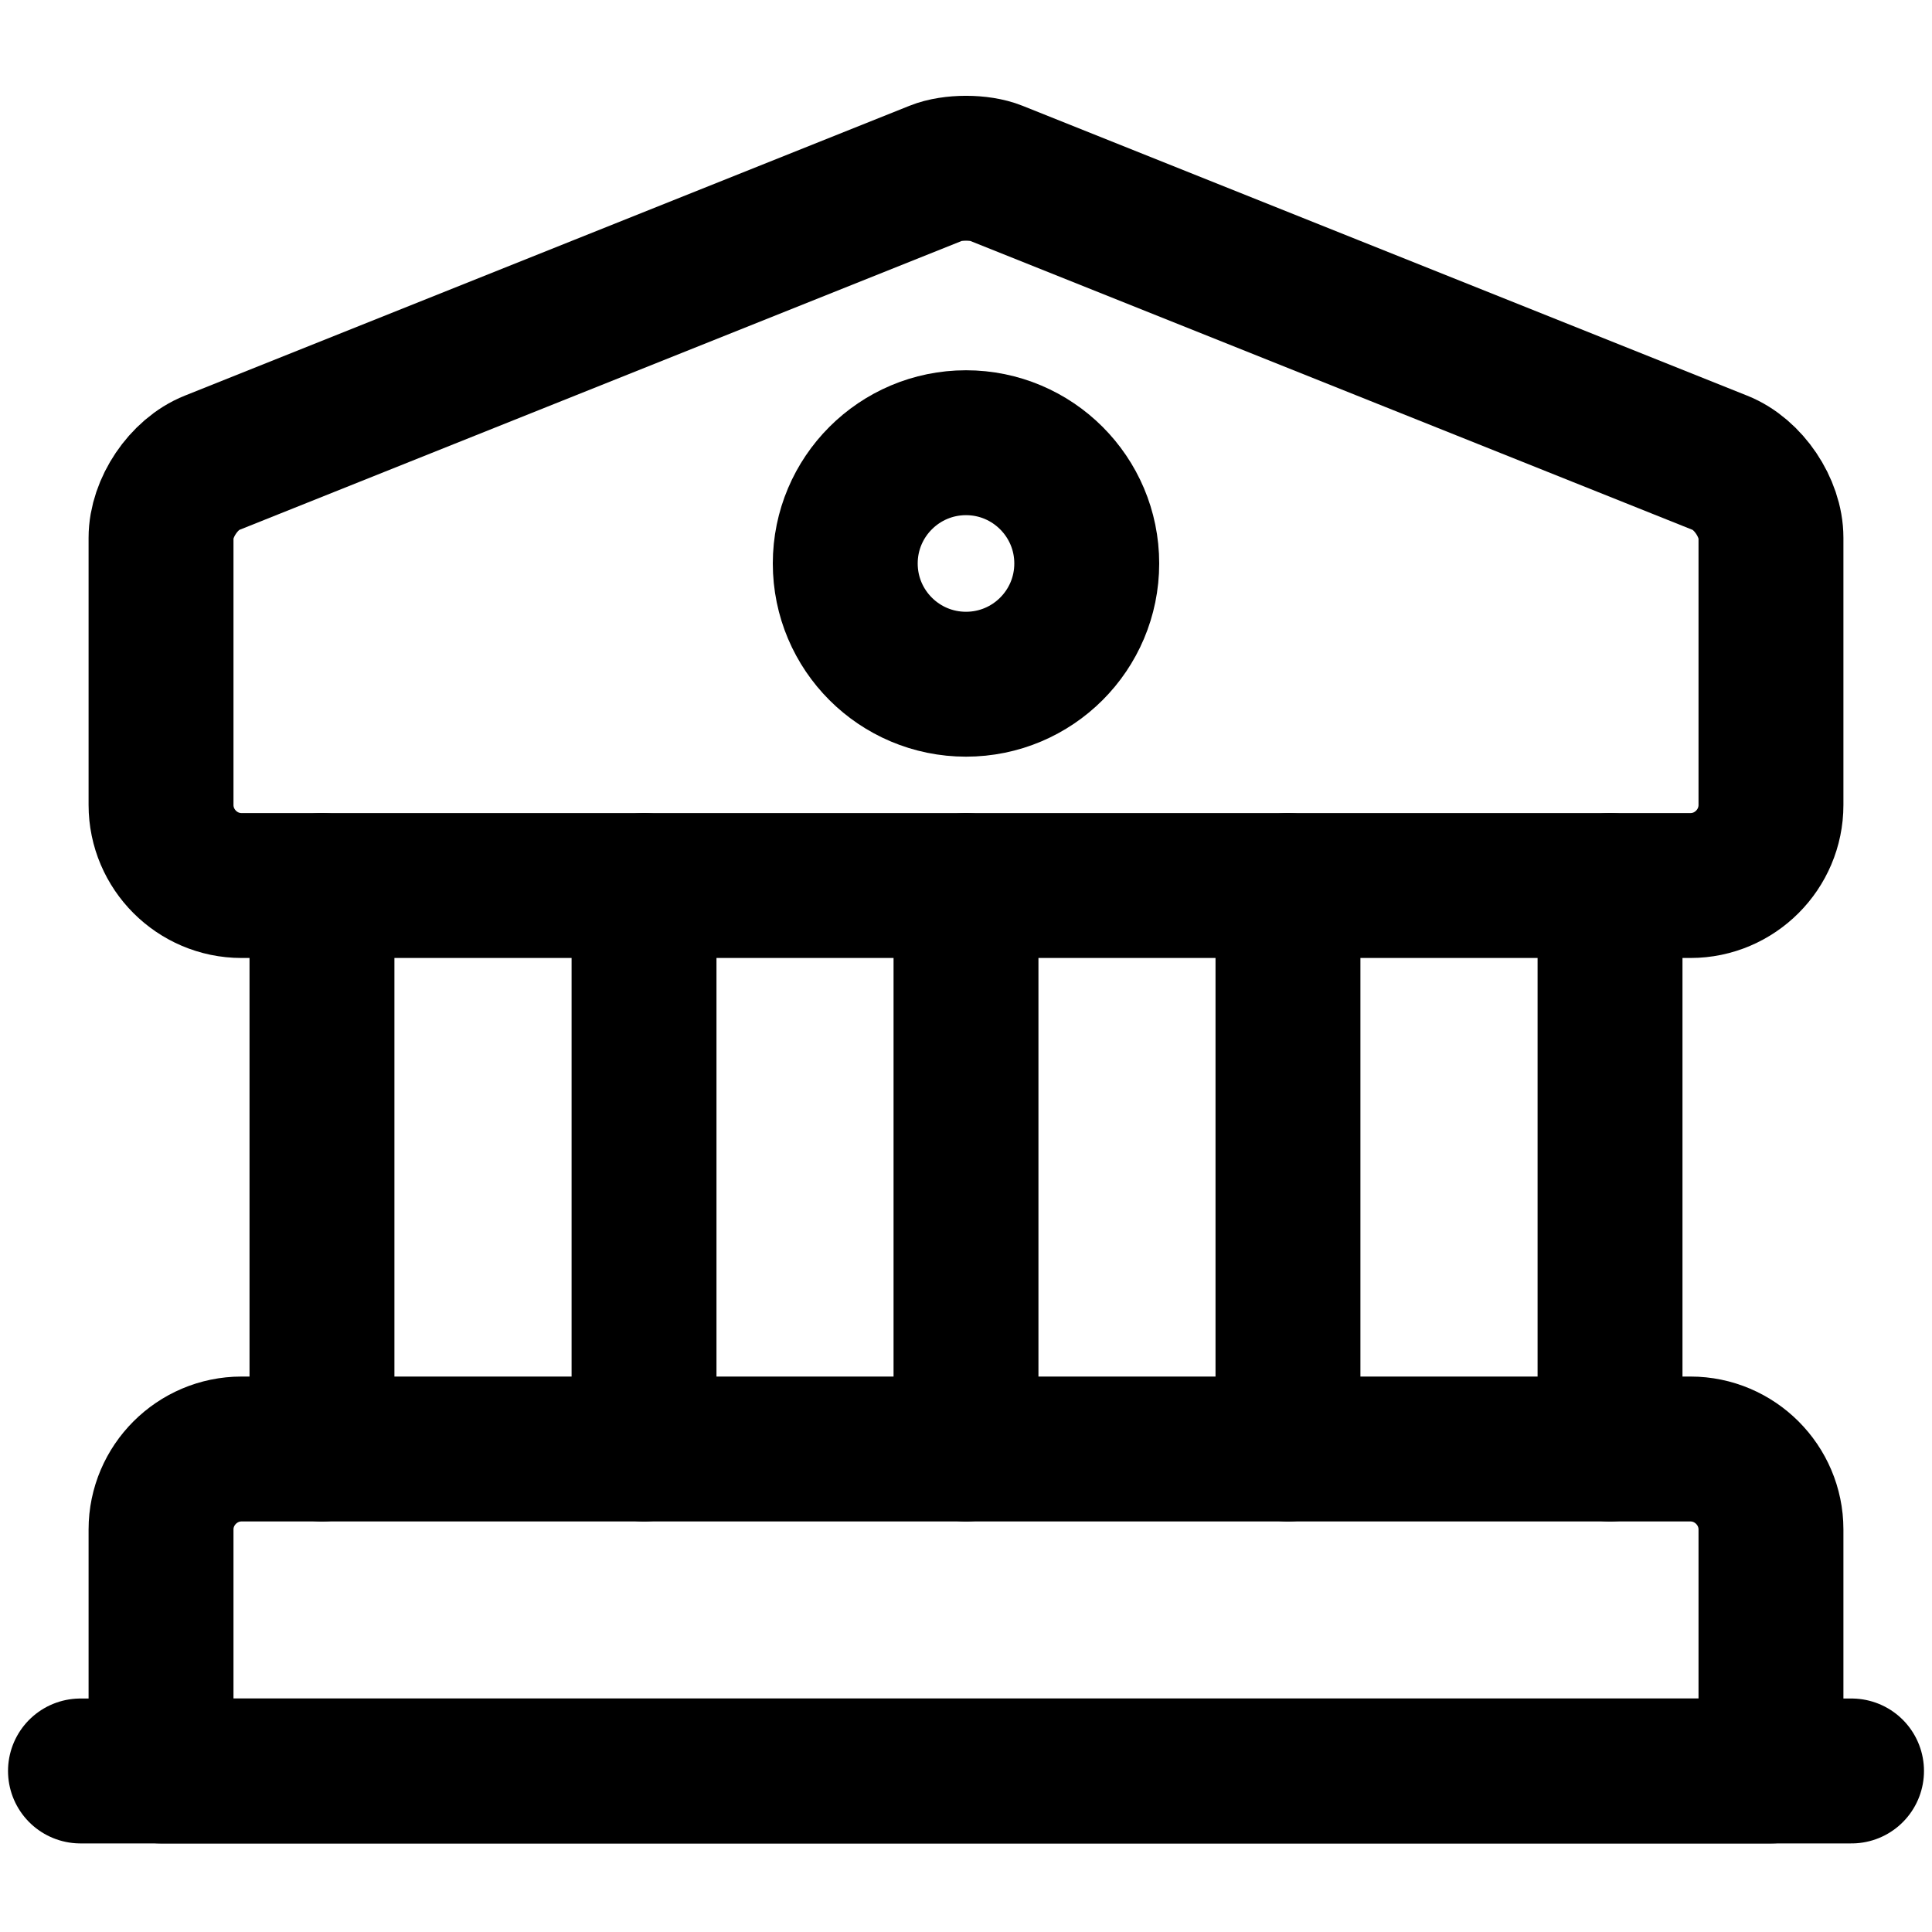
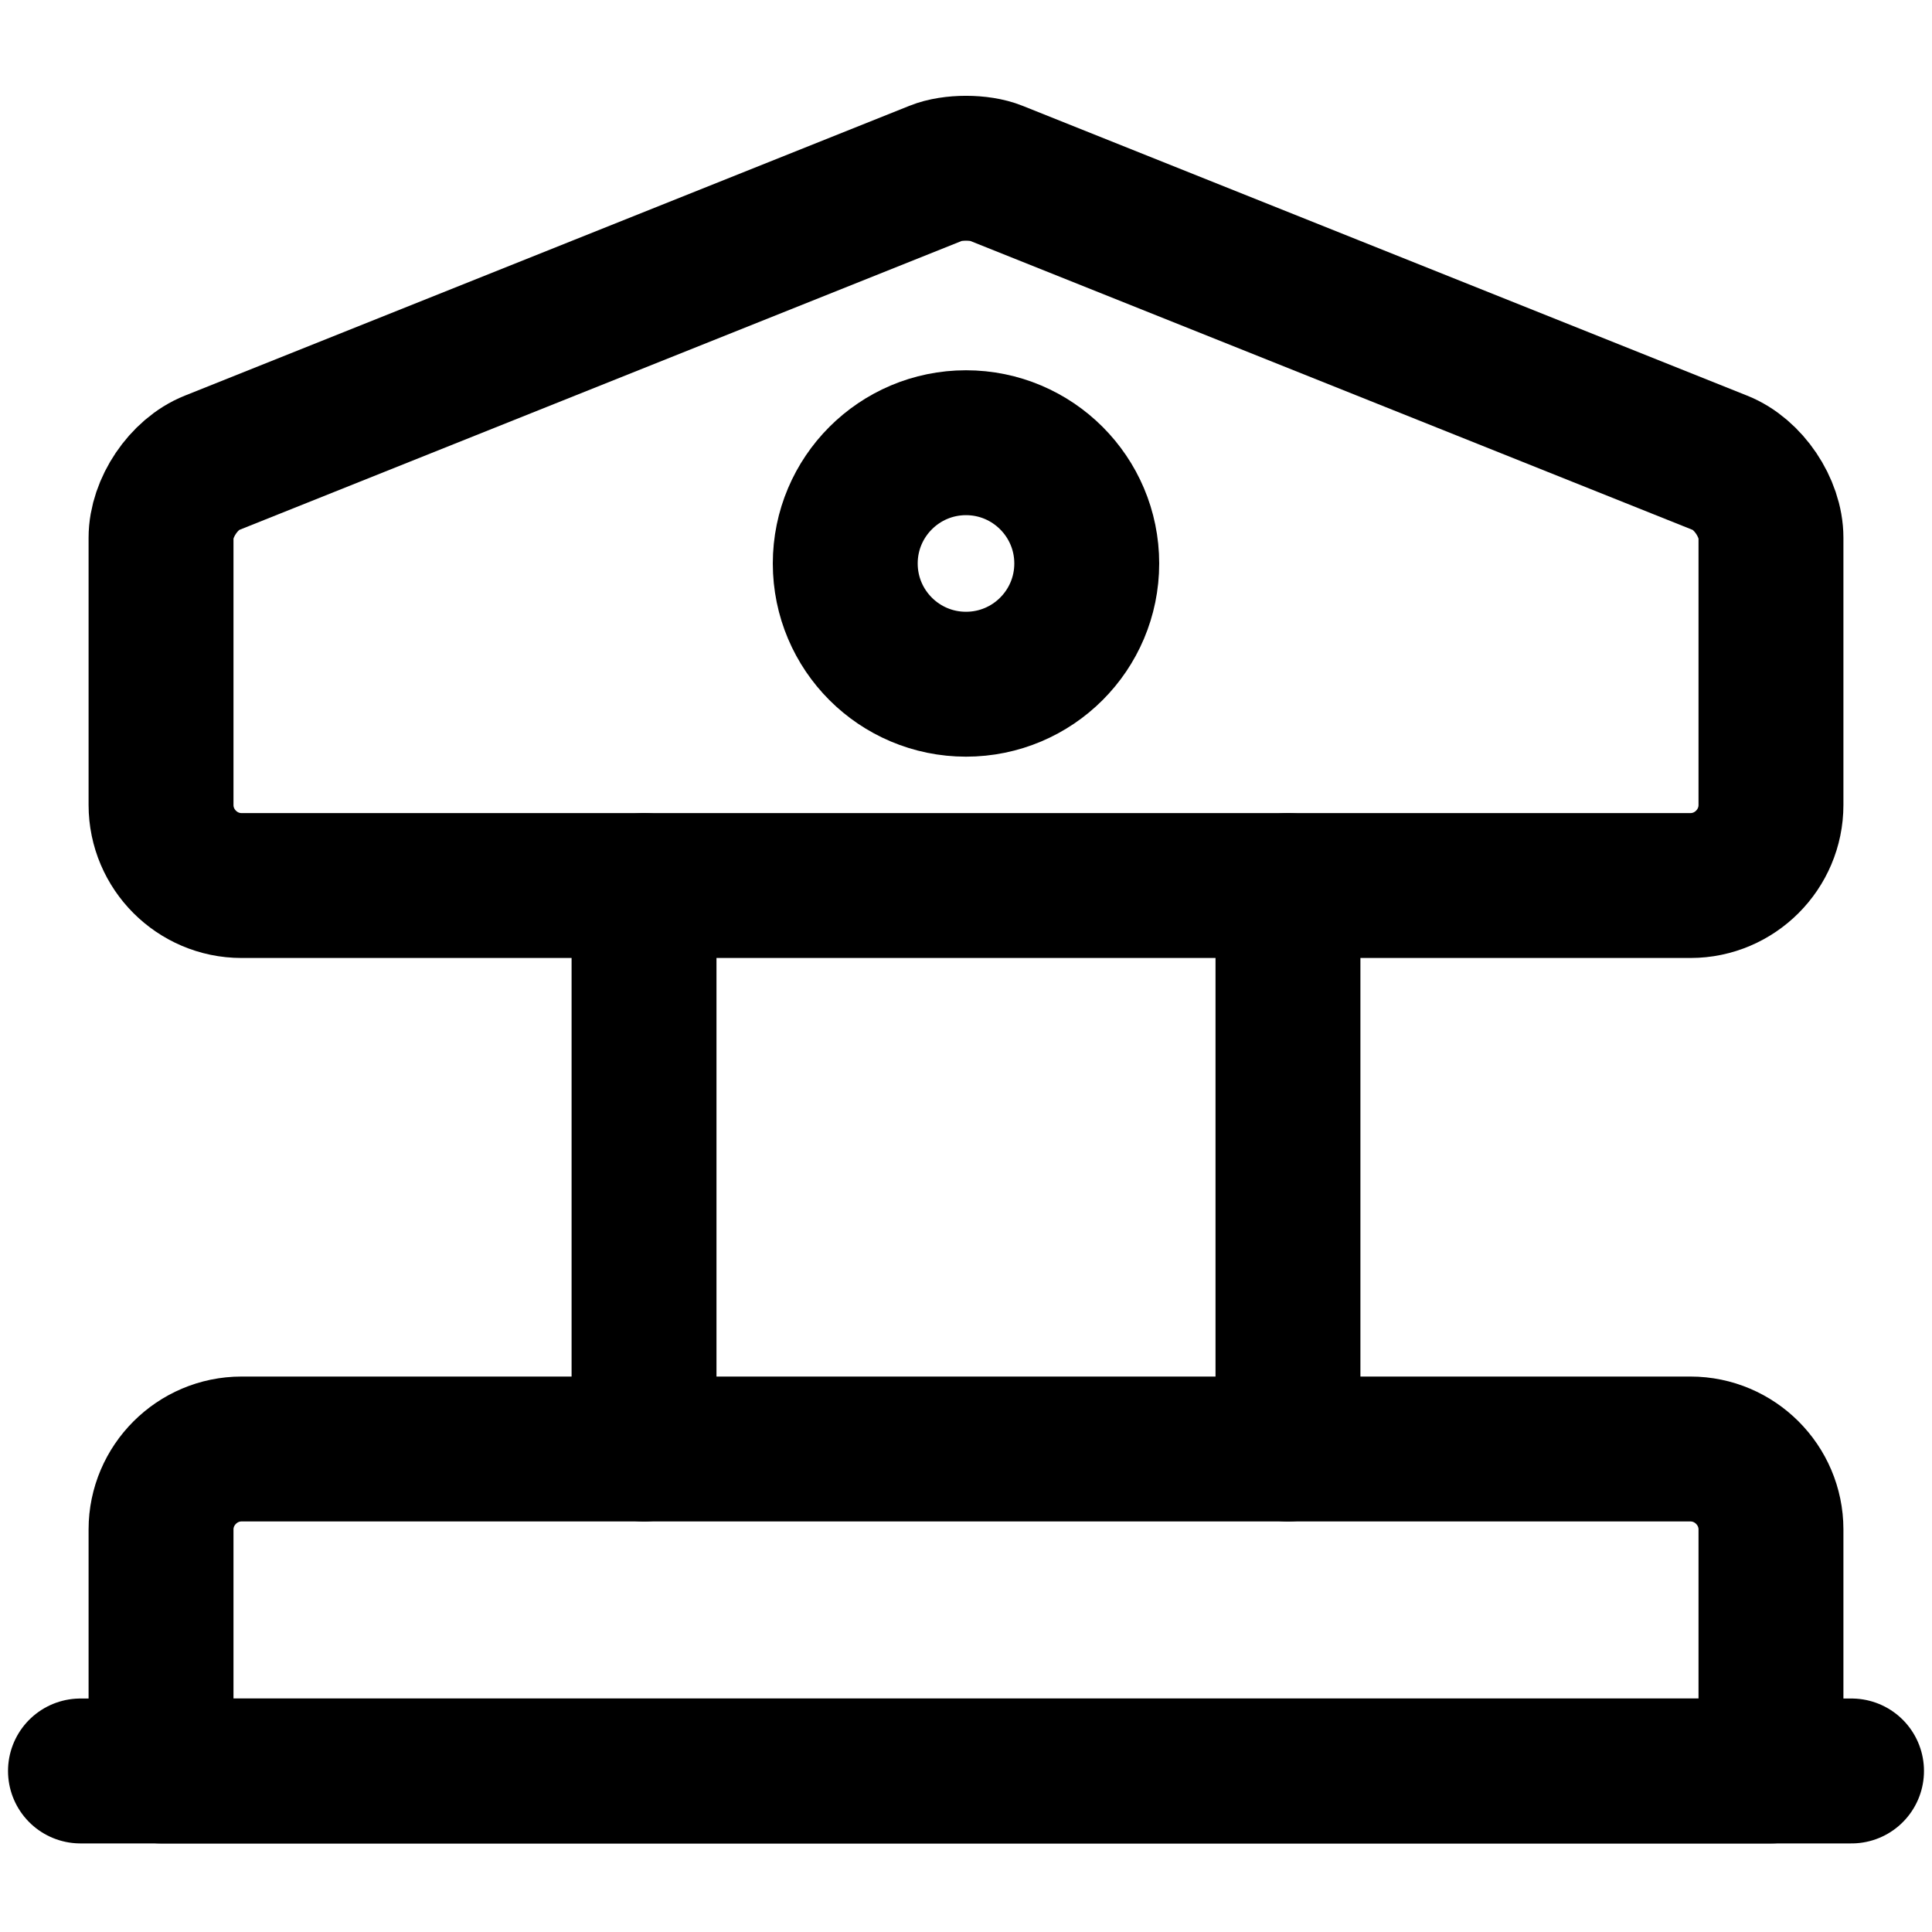
<svg xmlns="http://www.w3.org/2000/svg" width="20" height="20" viewBox="0 0 20 20" fill="none">
  <path d="M10.308 1.792L17.808 4.792C18.1 4.908 18.333 5.258 18.333 5.567V8.333C18.333 8.792 17.958 9.167 17.5 9.167H2.5C2.042 9.167 1.667 8.792 1.667 8.333V5.567C1.667 5.258 1.9 4.908 2.192 4.792L9.692 1.792C9.858 1.725 10.142 1.725 10.308 1.792Z" stroke="currentColor" stroke-width="1.5" stroke-miterlimit="10" stroke-linecap="round" stroke-linejoin="round" />
  <path d="M18.333 18.333H1.667V15.833C1.667 15.375 2.042 15 2.5 15H17.5C17.958 15 18.333 15.375 18.333 15.833V18.333Z" stroke="currentColor" stroke-width="1.5" stroke-miterlimit="10" stroke-linecap="round" stroke-linejoin="round" />
-   <path d="M3.333 15V9.167" stroke="currentColor" stroke-width="1.5" stroke-miterlimit="10" stroke-linecap="round" stroke-linejoin="round" />
  <path d="M6.667 15V9.167" stroke="currentColor" stroke-width="1.5" stroke-miterlimit="10" stroke-linecap="round" stroke-linejoin="round" />
-   <path d="M10 15V9.167" stroke="currentColor" stroke-width="1.5" stroke-miterlimit="10" stroke-linecap="round" stroke-linejoin="round" />
  <path d="M13.333 15V9.167" stroke="currentColor" stroke-width="1.5" stroke-miterlimit="10" stroke-linecap="round" stroke-linejoin="round" />
-   <path d="M16.667 15V9.167" stroke="currentColor" stroke-width="1.5" stroke-miterlimit="10" stroke-linecap="round" stroke-linejoin="round" />
  <path d="M0.833 18.333H19.167" stroke="currentColor" stroke-width="1.5" stroke-miterlimit="10" stroke-linecap="round" stroke-linejoin="round" />
  <path d="M10 7.083C10.69 7.083 11.25 6.524 11.25 5.833C11.25 5.143 10.69 4.583 10 4.583C9.31 4.583 8.75 5.143 8.75 5.833C8.75 6.524 9.31 7.083 10 7.083Z" stroke="currentColor" stroke-width="1.5" stroke-miterlimit="10" stroke-linecap="round" stroke-linejoin="round" />
</svg>